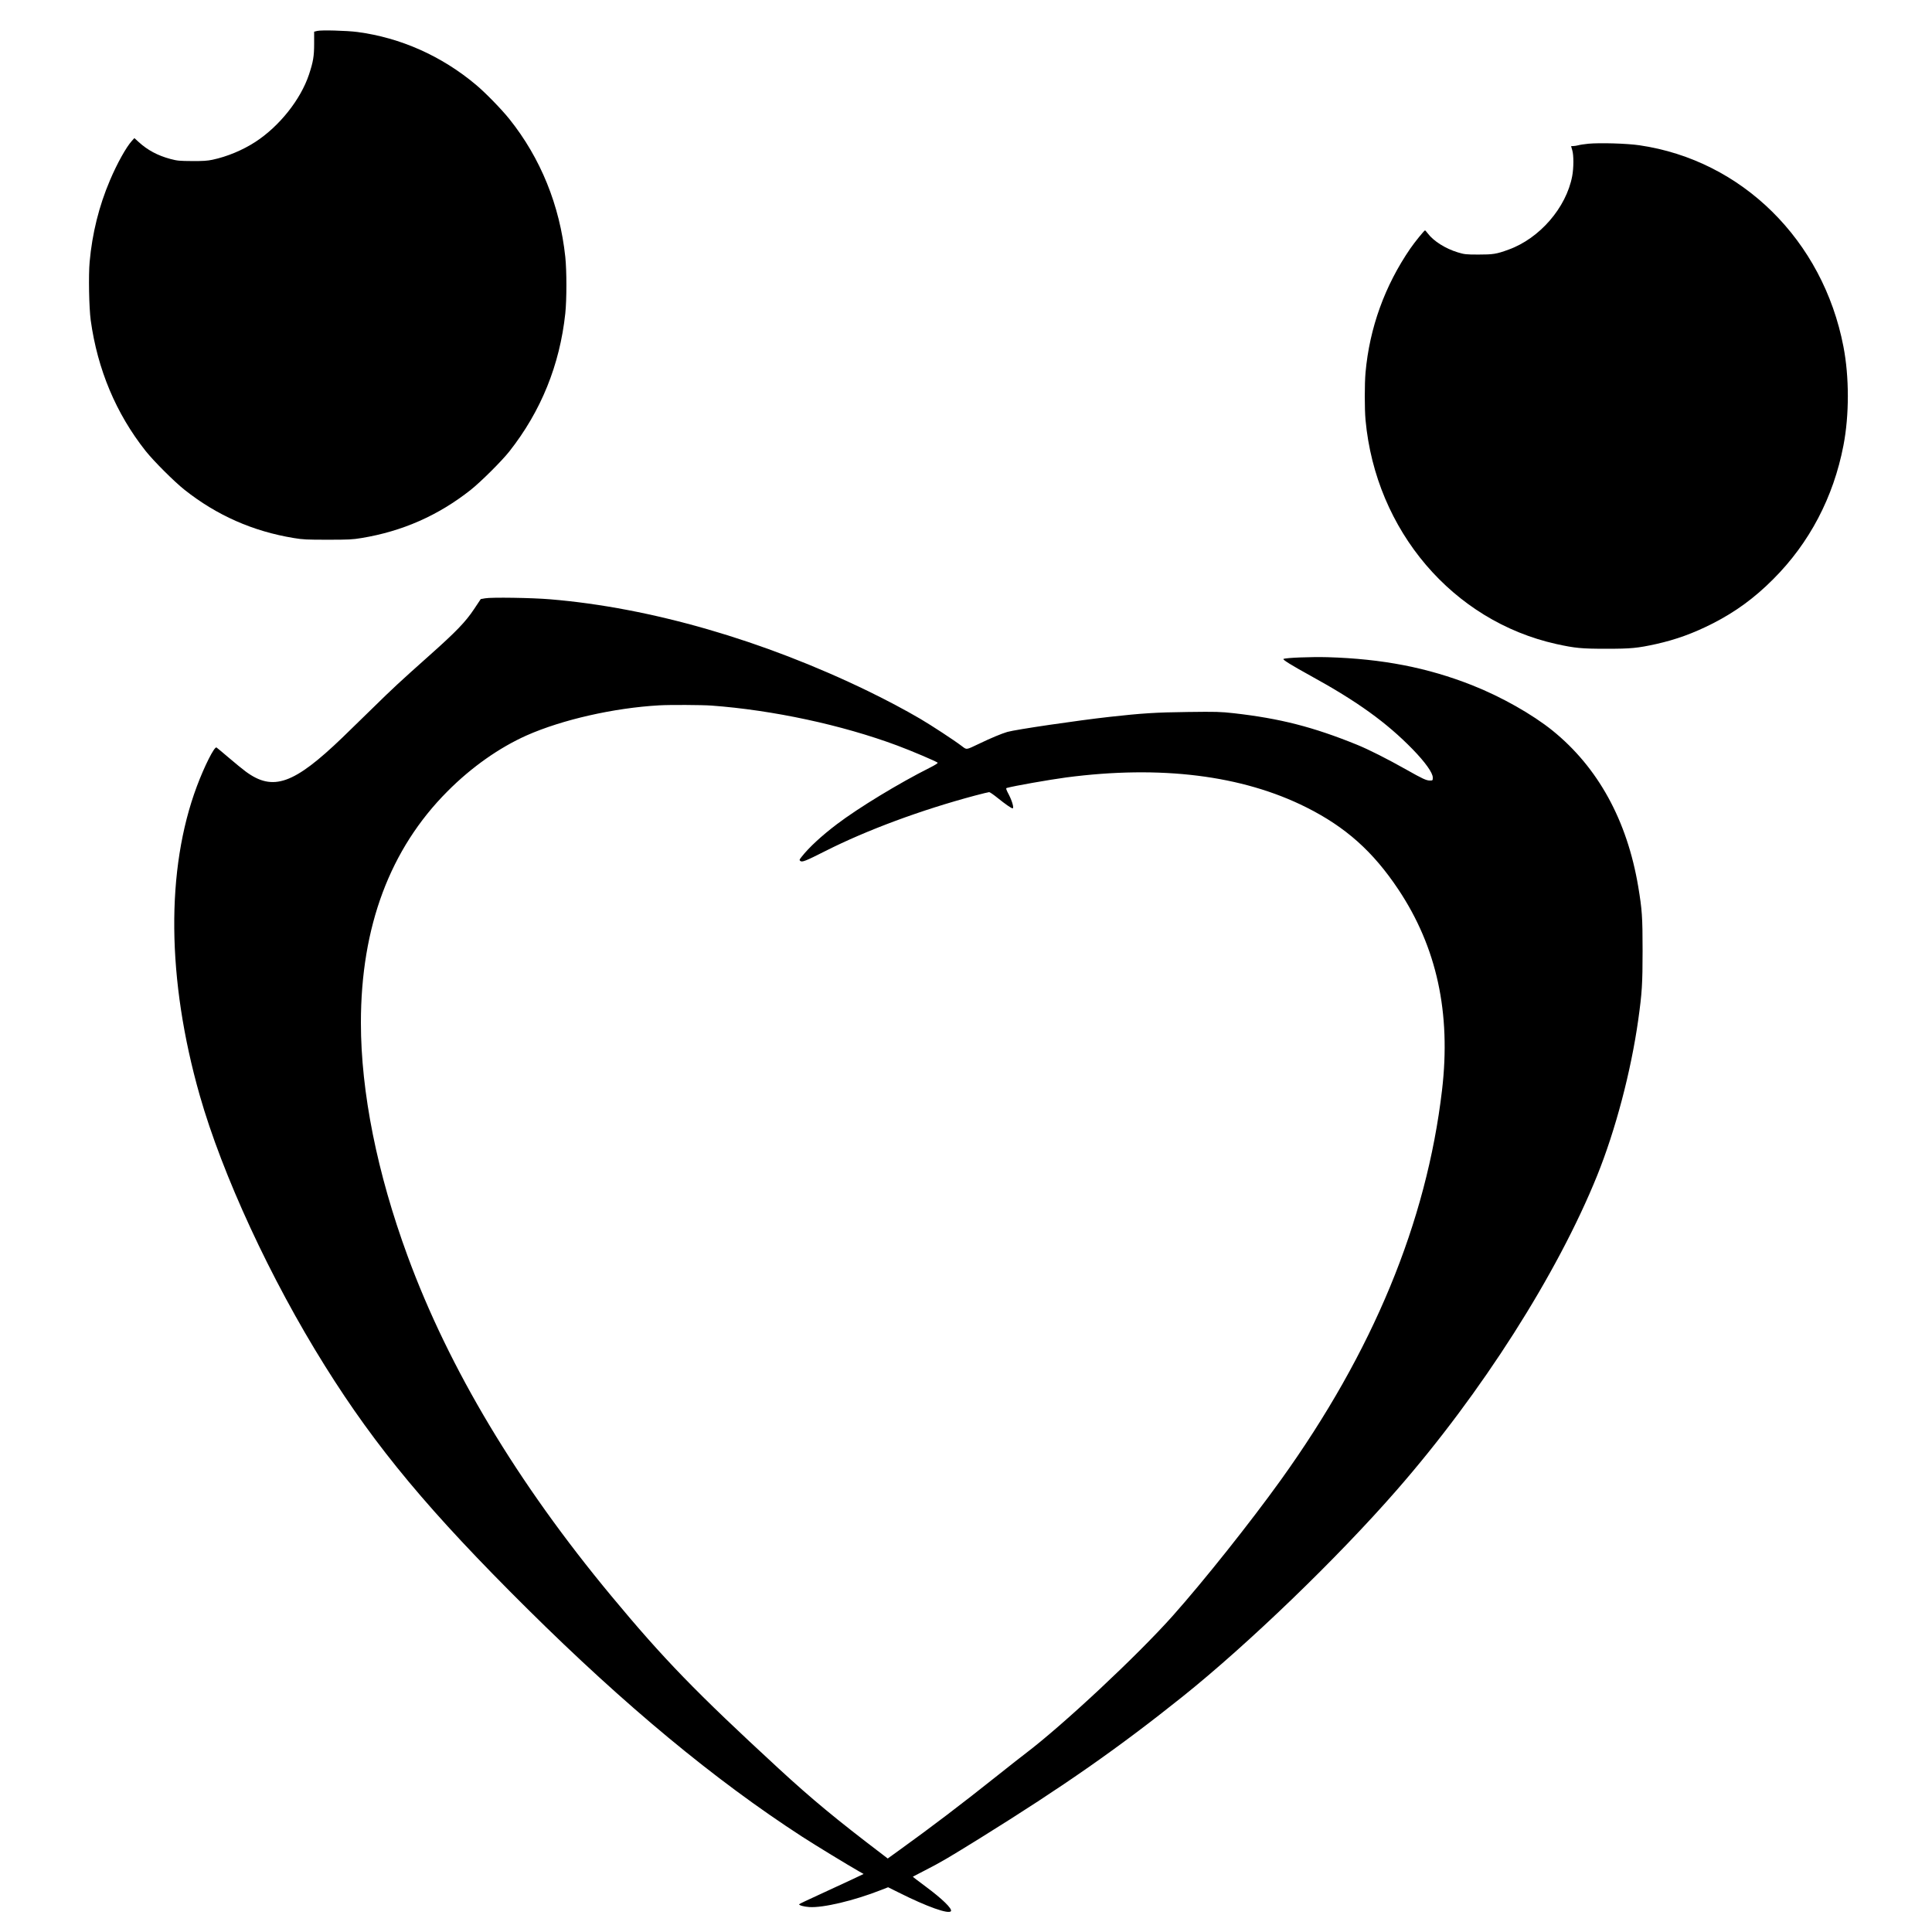
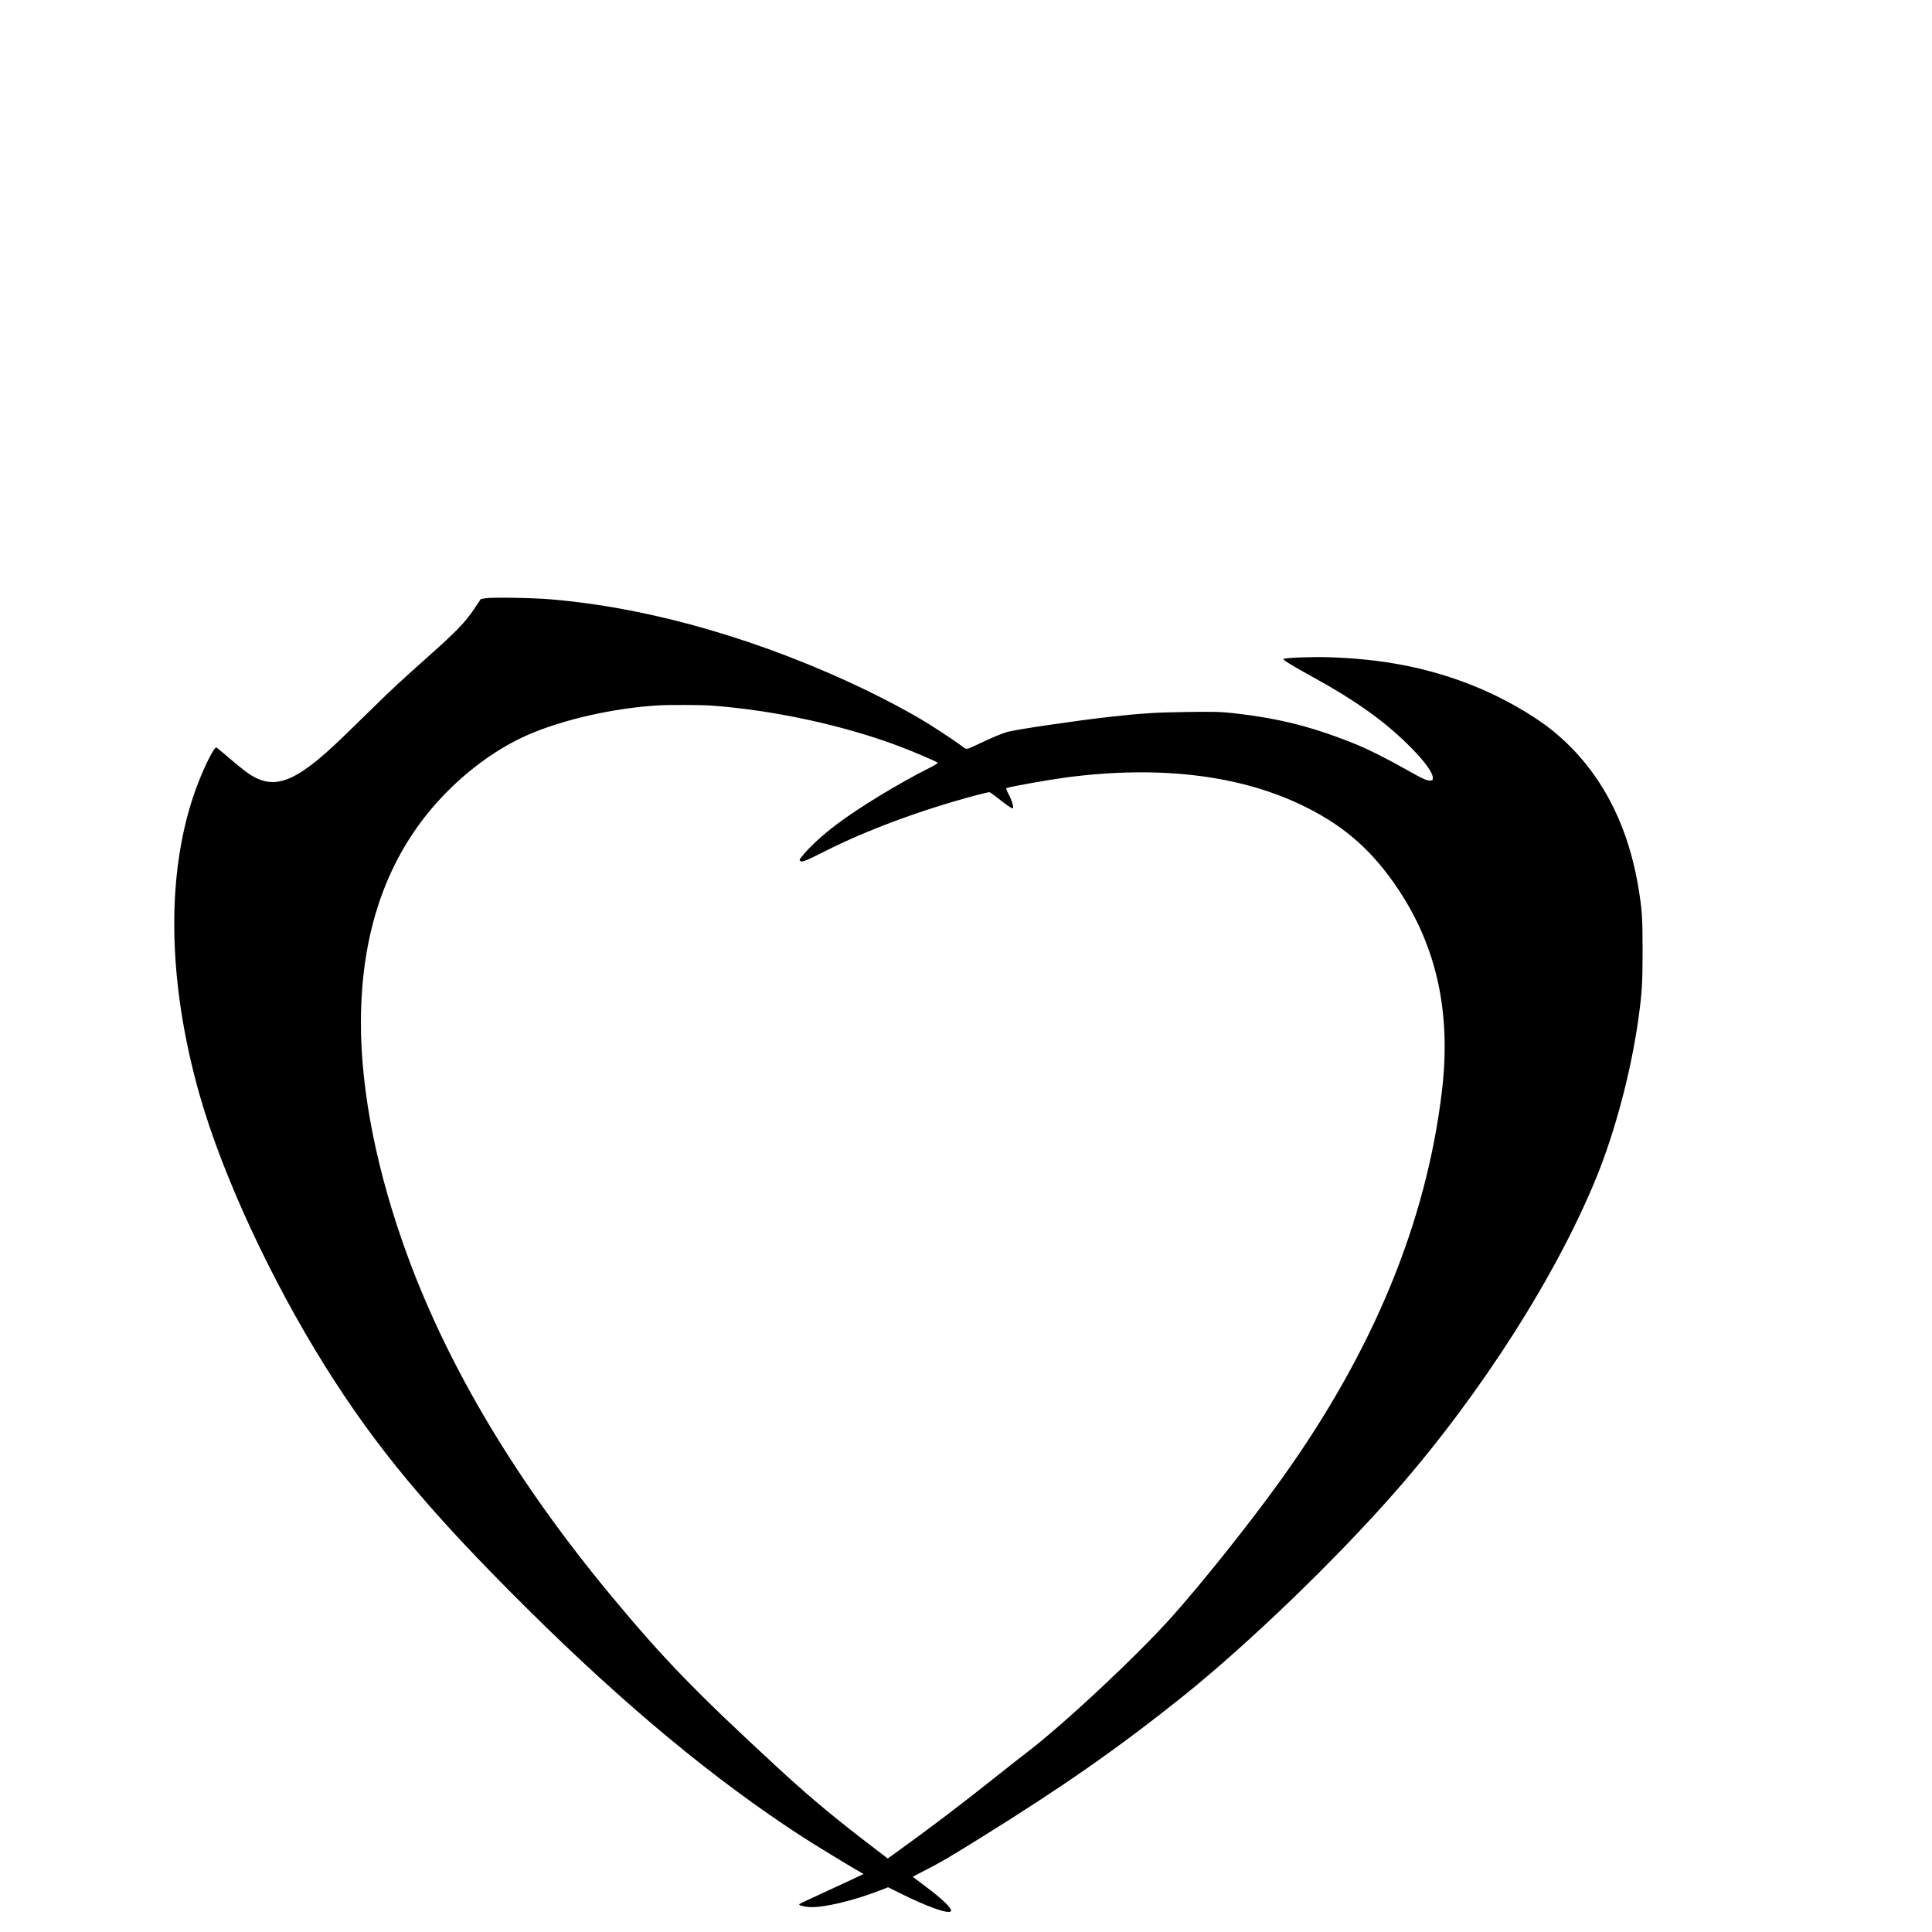
<svg xmlns="http://www.w3.org/2000/svg" version="1.0" width="2500pt" height="2500pt" viewBox="0 0 2500 2500" preserveAspectRatio="xMidYMid meet">
  <g transform="translate(0,2500) scale(0.1,-0.1)" fill="#000000" stroke="none">
-     <path d="M4105 24600 l-40 -10 0 -153 c0 -165 -12 -236 -67 -402 -108 -324 -383 -669 -693 -871 -167 -108 -364 -190 -555 -231 -65 -14 -127 -18 -265 -17 -162 1 -190 3 -280 27 -164 44 -295 114 -409 218 l-57 52 -31 -34 c-74 -81 -192 -292 -286 -514 -141 -331 -229 -686 -262 -1053 -16 -173 -8 -595 14 -757 88 -635 327 -1206 710 -1690 103 -130 373 -400 505 -504 417 -330 883 -536 1412 -623 118 -20 171 -22 439 -22 268 0 321 2 439 22 529 87 995 293 1412 623 130 103 402 373 501 499 409 519 652 1119 723 1785 19 182 19 548 0 730 -71 667 -319 1279 -724 1785 -99 124 -311 342 -431 442 -445 374 -976 610 -1535 684 -138 18 -467 27 -520 14z" />
-     <path d="M20552 23140 c-51 -5 -110 -14 -130 -20 -20 -5 -49 -10 -64 -10 -16 0 -28 -1 -28 -2 0 -2 7 -25 15 -52 20 -65 19 -231 -1 -336 -77 -407 -421 -805 -823 -950 -158 -58 -201 -64 -391 -64 -162 0 -182 3 -265 28 -161 49 -314 145 -390 246 -16 21 -32 39 -35 39 -11 -1 -132 -150 -190 -234 -331 -482 -528 -1028 -580 -1605 -13 -147 -13 -473 0 -615 132 -1431 1129 -2601 2470 -2899 242 -53 323 -61 645 -61 322 0 403 8 645 61 262 59 482 139 736 268 293 150 538 329 779 571 469 468 780 1061 909 1730 76 393 76 887 0 1280 -265 1376 -1313 2411 -2639 2605 -161 24 -515 34 -663 20z" />
-     <path d="M6278 17258 l-57 -10 -86 -129 c-110 -166 -235 -295 -580 -602 -388 -346 -472 -424 -735 -682 -129 -127 -303 -296 -386 -376 -632 -608 -901 -703 -1254 -443 -36 26 -134 106 -218 178 -84 72 -157 132 -161 134 -29 10 -156 -242 -254 -504 -402 -1075 -389 -2498 37 -3996 294 -1032 916 -2377 1621 -3503 663 -1060 1352 -1886 2621 -3145 1263 -1252 2419 -2211 3556 -2948 167 -108 590 -366 738 -450 l55 -31 -145 -69 c-80 -37 -268 -124 -417 -193 -150 -68 -273 -127 -273 -130 0 -14 61 -31 130 -36 178 -13 583 83 935 222 l87 34 137 -68 c368 -185 649 -284 676 -241 19 31 -112 159 -328 319 -92 68 -166 125 -165 127 2 1 73 38 158 82 209 107 295 158 710 415 1084 674 1787 1165 2620 1831 850 680 2003 1791 2775 2676 1097 1256 2077 2795 2592 4068 237 587 438 1348 532 2017 48 344 56 462 56 895 0 436 -7 530 -56 825 -144 860 -521 1545 -1109 2021 -262 211 -663 438 -1040 587 -579 229 -1164 342 -1870 363 -210 6 -548 -7 -572 -23 -15 -8 105 -82 350 -217 605 -332 985 -606 1323 -953 162 -167 259 -303 259 -364 0 -38 -1 -39 -37 -39 -47 0 -94 22 -303 140 -250 141 -490 262 -640 323 -569 231 -996 340 -1595 408 -173 19 -226 21 -595 16 -416 -5 -595 -17 -1010 -63 -413 -46 -1217 -164 -1325 -195 -72 -21 -213 -79 -370 -155 -169 -80 -153 -78 -221 -27 -100 76 -392 267 -535 351 -198 116 -434 241 -674 358 -1360 660 -2815 1081 -4115 1189 -232 20 -764 28 -842 13z m2927 -1388 c798 -59 1688 -250 2405 -517 181 -67 507 -206 523 -222 6 -6 -33 -31 -103 -66 -396 -199 -917 -515 -1202 -731 -199 -151 -360 -300 -455 -421 -29 -36 -31 -42 -18 -53 24 -20 65 -4 326 128 538 272 1241 532 1934 717 94 25 177 45 185 45 9 0 58 -34 110 -76 98 -79 177 -134 193 -134 20 0 -4 89 -46 172 -39 74 -43 88 -29 92 92 26 540 105 769 136 1220 160 2276 29 3105 -386 511 -256 865 -572 1193 -1064 497 -746 682 -1596 565 -2595 -201 -1712 -894 -3387 -2089 -5050 -394 -548 -992 -1300 -1397 -1755 -456 -512 -1417 -1411 -1904 -1780 -47 -35 -204 -159 -350 -275 -487 -388 -871 -679 -1279 -973 l-154 -111 -61 47 c-605 460 -920 721 -1351 1118 -1070 986 -1488 1417 -2166 2234 -1215 1464 -2099 2939 -2634 4395 -395 1074 -605 2124 -605 3020 0 1244 376 2249 1120 2995 312 314 671 566 1025 724 461 204 1130 356 1715 389 138 8 548 6 675 -3z" />
+     <path d="M6278 17258 l-57 -10 -86 -129 c-110 -166 -235 -295 -580 -602 -388 -346 -472 -424 -735 -682 -129 -127 -303 -296 -386 -376 -632 -608 -901 -703 -1254 -443 -36 26 -134 106 -218 178 -84 72 -157 132 -161 134 -29 10 -156 -242 -254 -504 -402 -1075 -389 -2498 37 -3996 294 -1032 916 -2377 1621 -3503 663 -1060 1352 -1886 2621 -3145 1263 -1252 2419 -2211 3556 -2948 167 -108 590 -366 738 -450 l55 -31 -145 -69 c-80 -37 -268 -124 -417 -193 -150 -68 -273 -127 -273 -130 0 -14 61 -31 130 -36 178 -13 583 83 935 222 l87 34 137 -68 c368 -185 649 -284 676 -241 19 31 -112 159 -328 319 -92 68 -166 125 -165 127 2 1 73 38 158 82 209 107 295 158 710 415 1084 674 1787 1165 2620 1831 850 680 2003 1791 2775 2676 1097 1256 2077 2795 2592 4068 237 587 438 1348 532 2017 48 344 56 462 56 895 0 436 -7 530 -56 825 -144 860 -521 1545 -1109 2021 -262 211 -663 438 -1040 587 -579 229 -1164 342 -1870 363 -210 6 -548 -7 -572 -23 -15 -8 105 -82 350 -217 605 -332 985 -606 1323 -953 162 -167 259 -303 259 -364 0 -38 -1 -39 -37 -39 -47 0 -94 22 -303 140 -250 141 -490 262 -640 323 -569 231 -996 340 -1595 408 -173 19 -226 21 -595 16 -416 -5 -595 -17 -1010 -63 -413 -46 -1217 -164 -1325 -195 -72 -21 -213 -79 -370 -155 -169 -80 -153 -78 -221 -27 -100 76 -392 267 -535 351 -198 116 -434 241 -674 358 -1360 660 -2815 1081 -4115 1189 -232 20 -764 28 -842 13m2927 -1388 c798 -59 1688 -250 2405 -517 181 -67 507 -206 523 -222 6 -6 -33 -31 -103 -66 -396 -199 -917 -515 -1202 -731 -199 -151 -360 -300 -455 -421 -29 -36 -31 -42 -18 -53 24 -20 65 -4 326 128 538 272 1241 532 1934 717 94 25 177 45 185 45 9 0 58 -34 110 -76 98 -79 177 -134 193 -134 20 0 -4 89 -46 172 -39 74 -43 88 -29 92 92 26 540 105 769 136 1220 160 2276 29 3105 -386 511 -256 865 -572 1193 -1064 497 -746 682 -1596 565 -2595 -201 -1712 -894 -3387 -2089 -5050 -394 -548 -992 -1300 -1397 -1755 -456 -512 -1417 -1411 -1904 -1780 -47 -35 -204 -159 -350 -275 -487 -388 -871 -679 -1279 -973 l-154 -111 -61 47 c-605 460 -920 721 -1351 1118 -1070 986 -1488 1417 -2166 2234 -1215 1464 -2099 2939 -2634 4395 -395 1074 -605 2124 -605 3020 0 1244 376 2249 1120 2995 312 314 671 566 1025 724 461 204 1130 356 1715 389 138 8 548 6 675 -3z" />
  </g>
</svg>